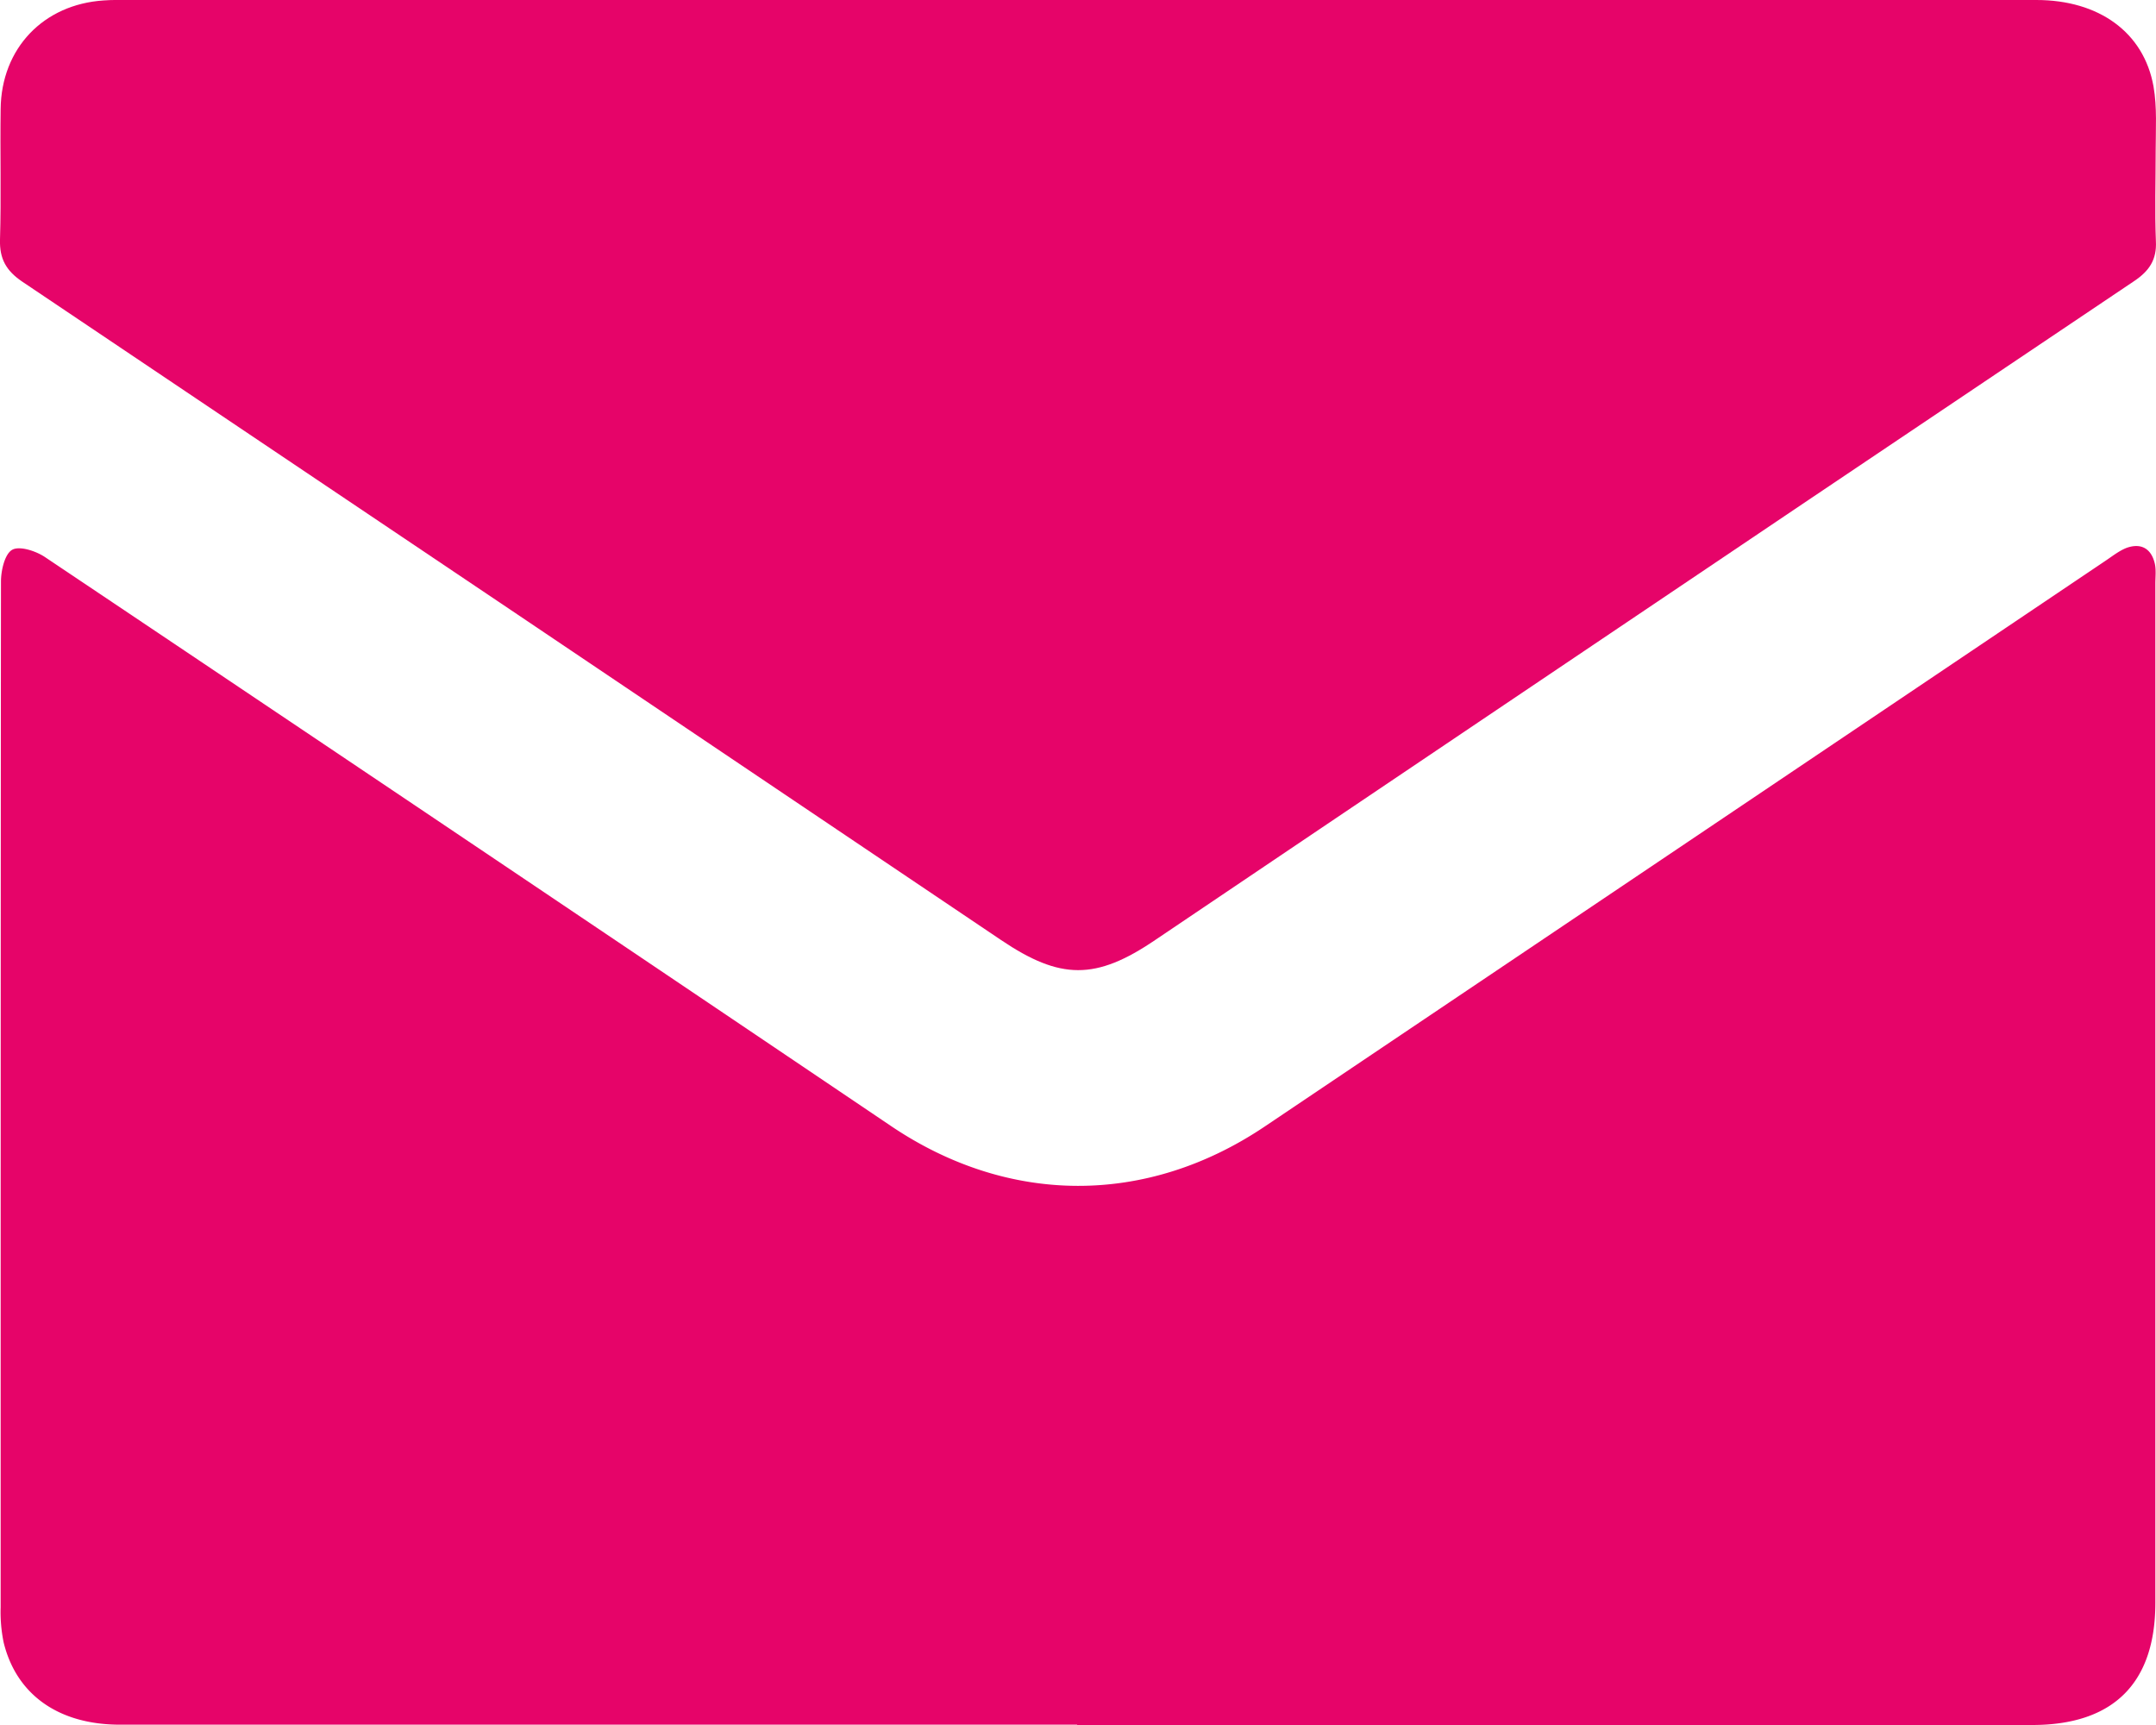
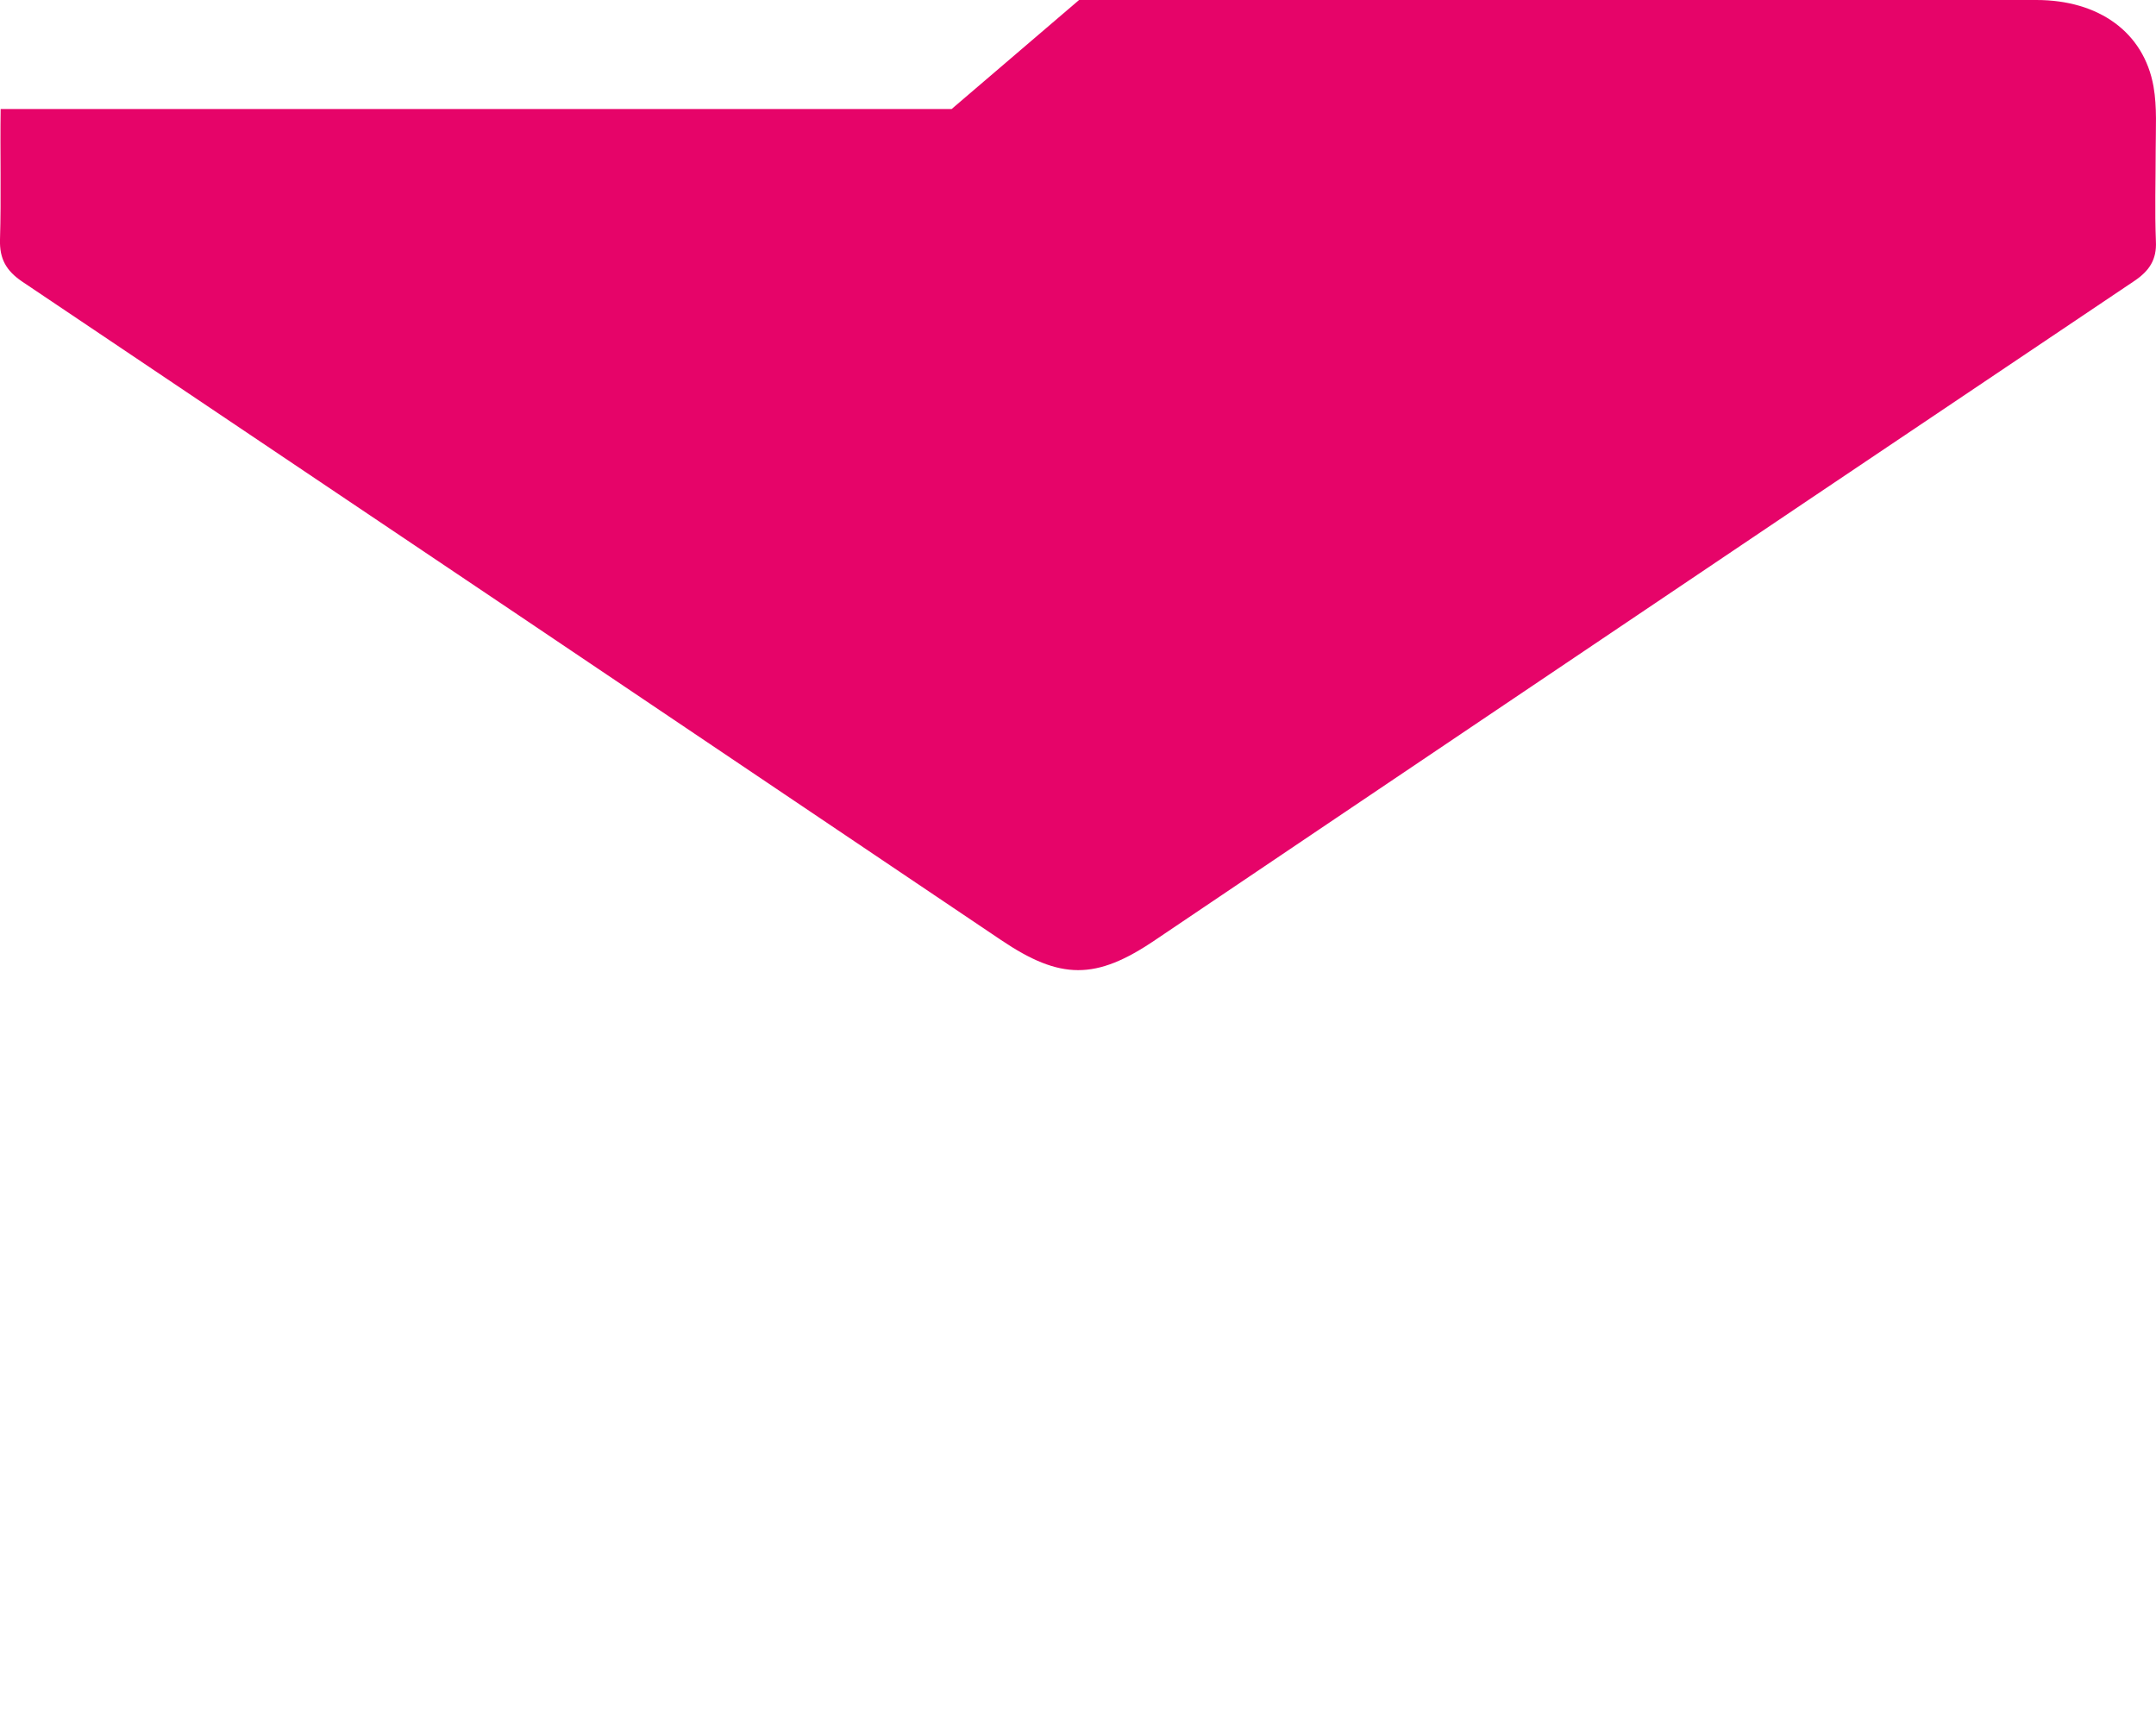
<svg xmlns="http://www.w3.org/2000/svg" width="20" height="16" fill="none">
-   <path fill="#E60469" d="M9.993 15.997h-8.88c-.567 0-.96-.276-1.079-.762a1.4 1.4 0 0 1-.028-.327c0-3.17 0-6.344.003-9.514 0-.104.036-.26.107-.296.07-.036.222.014.307.073q3.925 2.63 7.842 5.273c1.092.737 2.37.742 3.467.005q3.905-2.626 7.806-5.252c.062-.042.123-.09.191-.116.135-.047.228.009.26.147.013.059.005.124.005.185v9.453c0 .749-.392 1.134-1.143 1.134H9.99z" />
-   <path fill="#E60469" d="M10.01 0h8.88c.58 0 .997.299 1.087.802.034.195.02.397.02.594 0 .281-.009.563.002.841.009.172-.062.276-.2.369q-3.025 2.031-6.051 4.07c-1.01.681-2.024 1.362-3.032 2.043-.551.374-.88.371-1.43 0Q4.75 5.663.203 2.61C.057 2.51-.005 2.4 0 2.223c.012-.405 0-.807.006-1.212C.012.448.403.04.963.004 1.039-.002 1.115 0 1.188 0h8.822" />
+   <path fill="#E60469" d="M10.01 0h8.88c.58 0 .997.299 1.087.802.034.195.02.397.02.594 0 .281-.009.563.002.841.009.172-.062.276-.2.369q-3.025 2.031-6.051 4.07c-1.01.681-2.024 1.362-3.032 2.043-.551.374-.88.371-1.43 0Q4.75 5.663.203 2.61C.057 2.51-.005 2.4 0 2.223c.012-.405 0-.807.006-1.212h8.822" />
</svg>